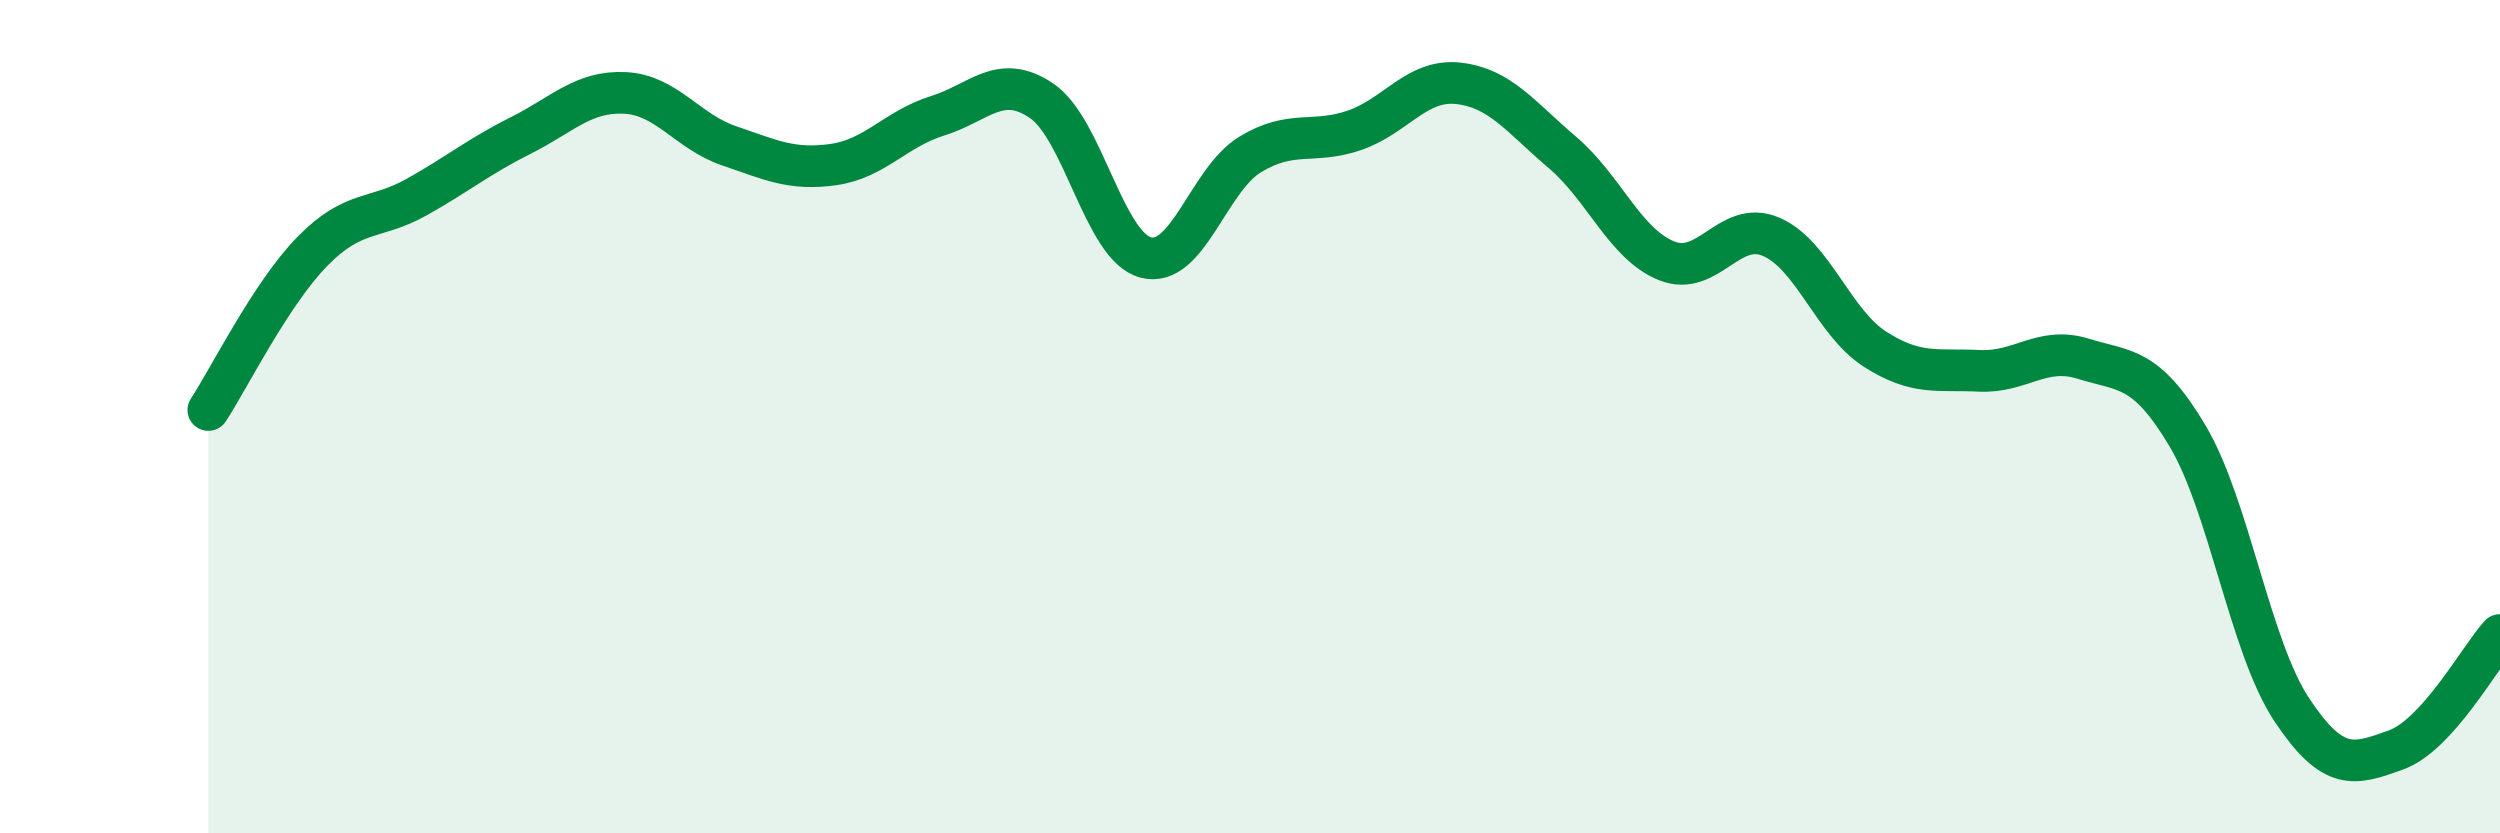
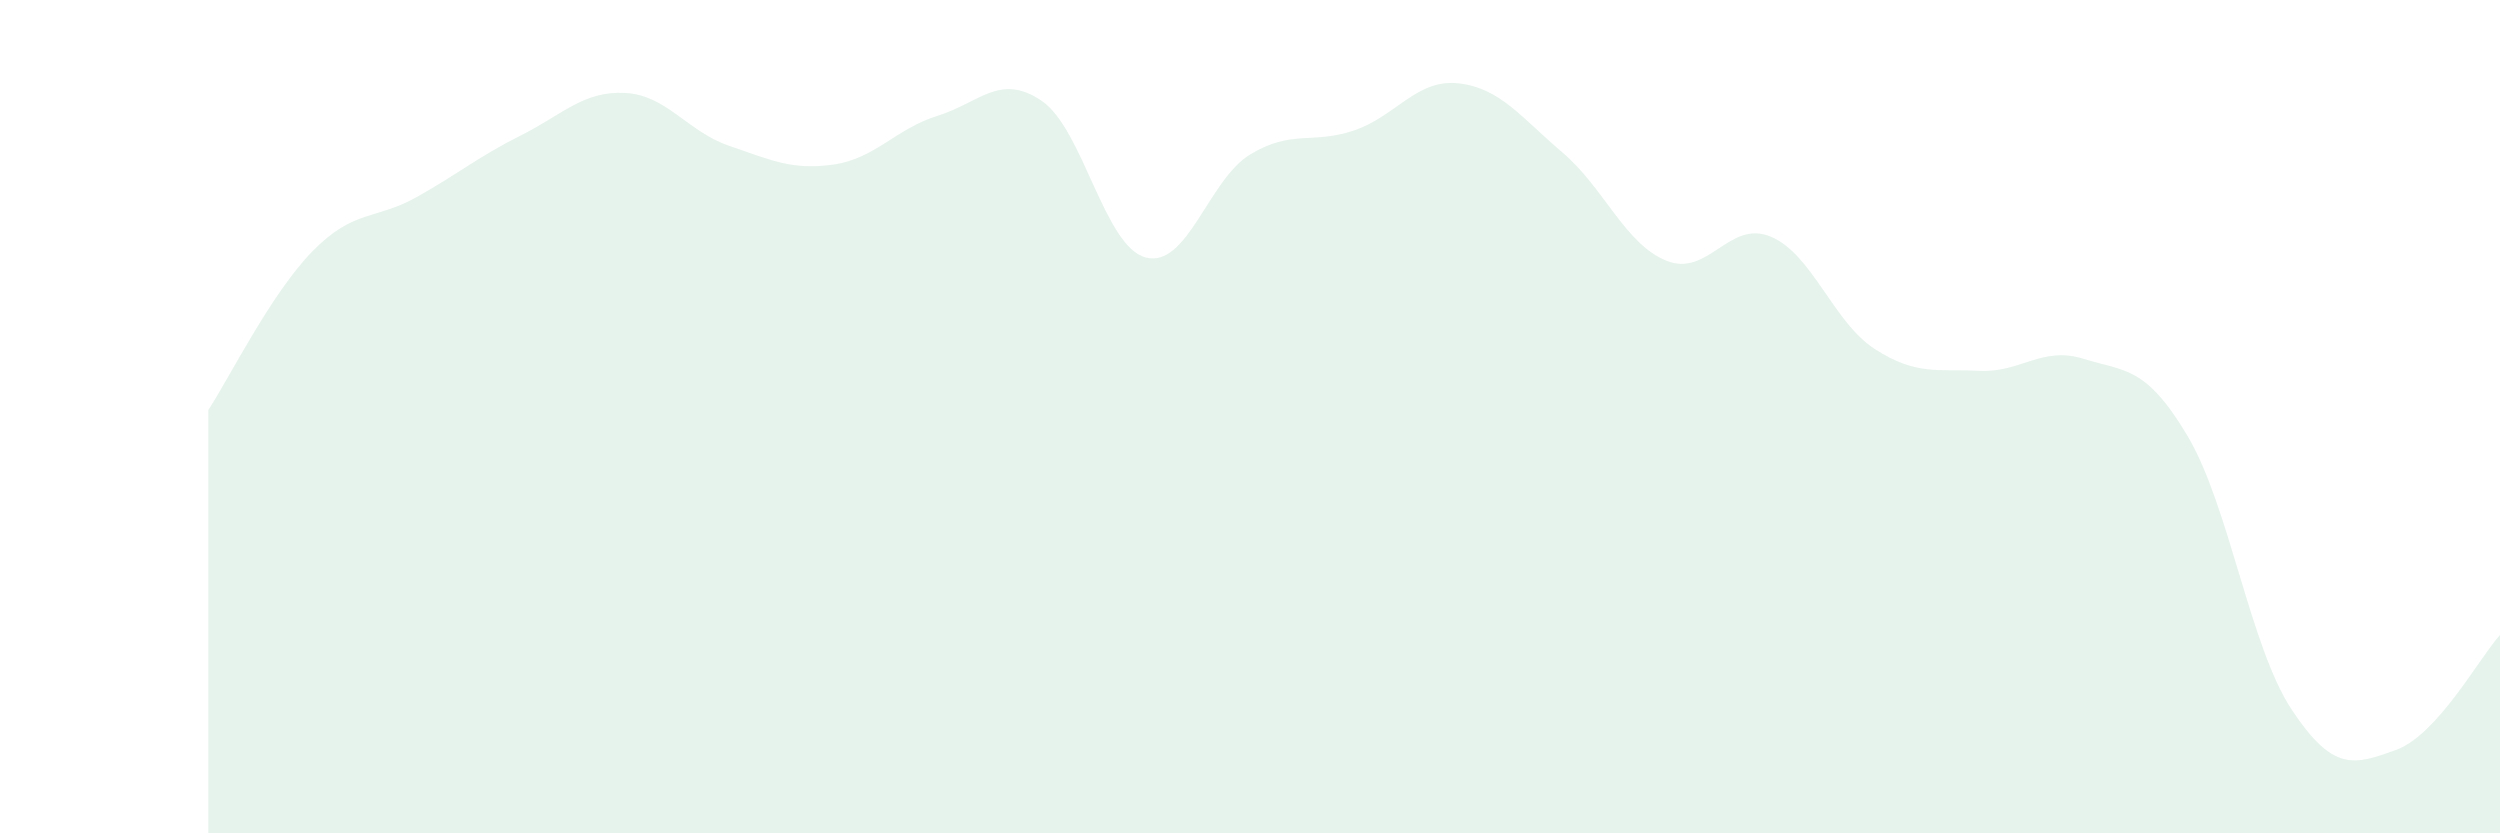
<svg xmlns="http://www.w3.org/2000/svg" width="60" height="20" viewBox="0 0 60 20">
  <path d="M 5,9.84 C 5.5,9.08 6.5,7.05 7.5,6.03 C 8.5,5.01 9,5.29 10,4.73 C 11,4.17 11.5,3.75 12.5,3.25 C 13.5,2.75 14,2.18 15,2.23 C 16,2.28 16.5,3.16 17.5,3.5 C 18.5,3.84 19,4.09 20,3.95 C 21,3.81 21.5,3.09 22.5,2.78 C 23.5,2.47 24,1.74 25,2.42 C 26,3.1 26.5,5.92 27.5,6.18 C 28.5,6.44 29,4.32 30,3.71 C 31,3.1 31.5,3.47 32.5,3.13 C 33.5,2.79 34,1.89 35,2 C 36,2.11 36.5,2.81 37.5,3.66 C 38.5,4.51 39,5.86 40,6.26 C 41,6.66 41.5,5.26 42.5,5.68 C 43.5,6.1 44,7.74 45,8.38 C 46,9.02 46.5,8.85 47.5,8.9 C 48.5,8.95 49,8.3 50,8.61 C 51,8.92 51.5,8.78 52.5,10.46 C 53.5,12.14 54,15.52 55,17.03 C 56,18.54 56.5,18.36 57.5,18 C 58.5,17.64 59.5,15.79 60,15.24L60 20L5 20Z" fill="#008740" opacity="0.1" stroke-linecap="round" stroke-linejoin="round" />
-   <path d="M 5,9.84 C 5.5,9.08 6.5,7.05 7.5,6.03 C 8.5,5.01 9,5.29 10,4.73 C 11,4.17 11.5,3.75 12.5,3.25 C 13.5,2.75 14,2.18 15,2.23 C 16,2.28 16.5,3.16 17.5,3.5 C 18.5,3.84 19,4.09 20,3.95 C 21,3.81 21.5,3.09 22.5,2.78 C 23.5,2.47 24,1.74 25,2.42 C 26,3.1 26.5,5.92 27.5,6.18 C 28.5,6.44 29,4.32 30,3.71 C 31,3.1 31.5,3.47 32.5,3.13 C 33.5,2.79 34,1.89 35,2 C 36,2.11 36.5,2.81 37.5,3.66 C 38.5,4.51 39,5.86 40,6.26 C 41,6.66 41.5,5.26 42.5,5.68 C 43.5,6.1 44,7.74 45,8.38 C 46,9.02 46.5,8.85 47.5,8.9 C 48.5,8.95 49,8.3 50,8.61 C 51,8.92 51.5,8.78 52.5,10.46 C 53.5,12.14 54,15.52 55,17.03 C 56,18.54 56.5,18.36 57.5,18 C 58.5,17.64 59.5,15.79 60,15.24" stroke="#008740" stroke-width="1" fill="none" stroke-linecap="round" stroke-linejoin="round" />
</svg>